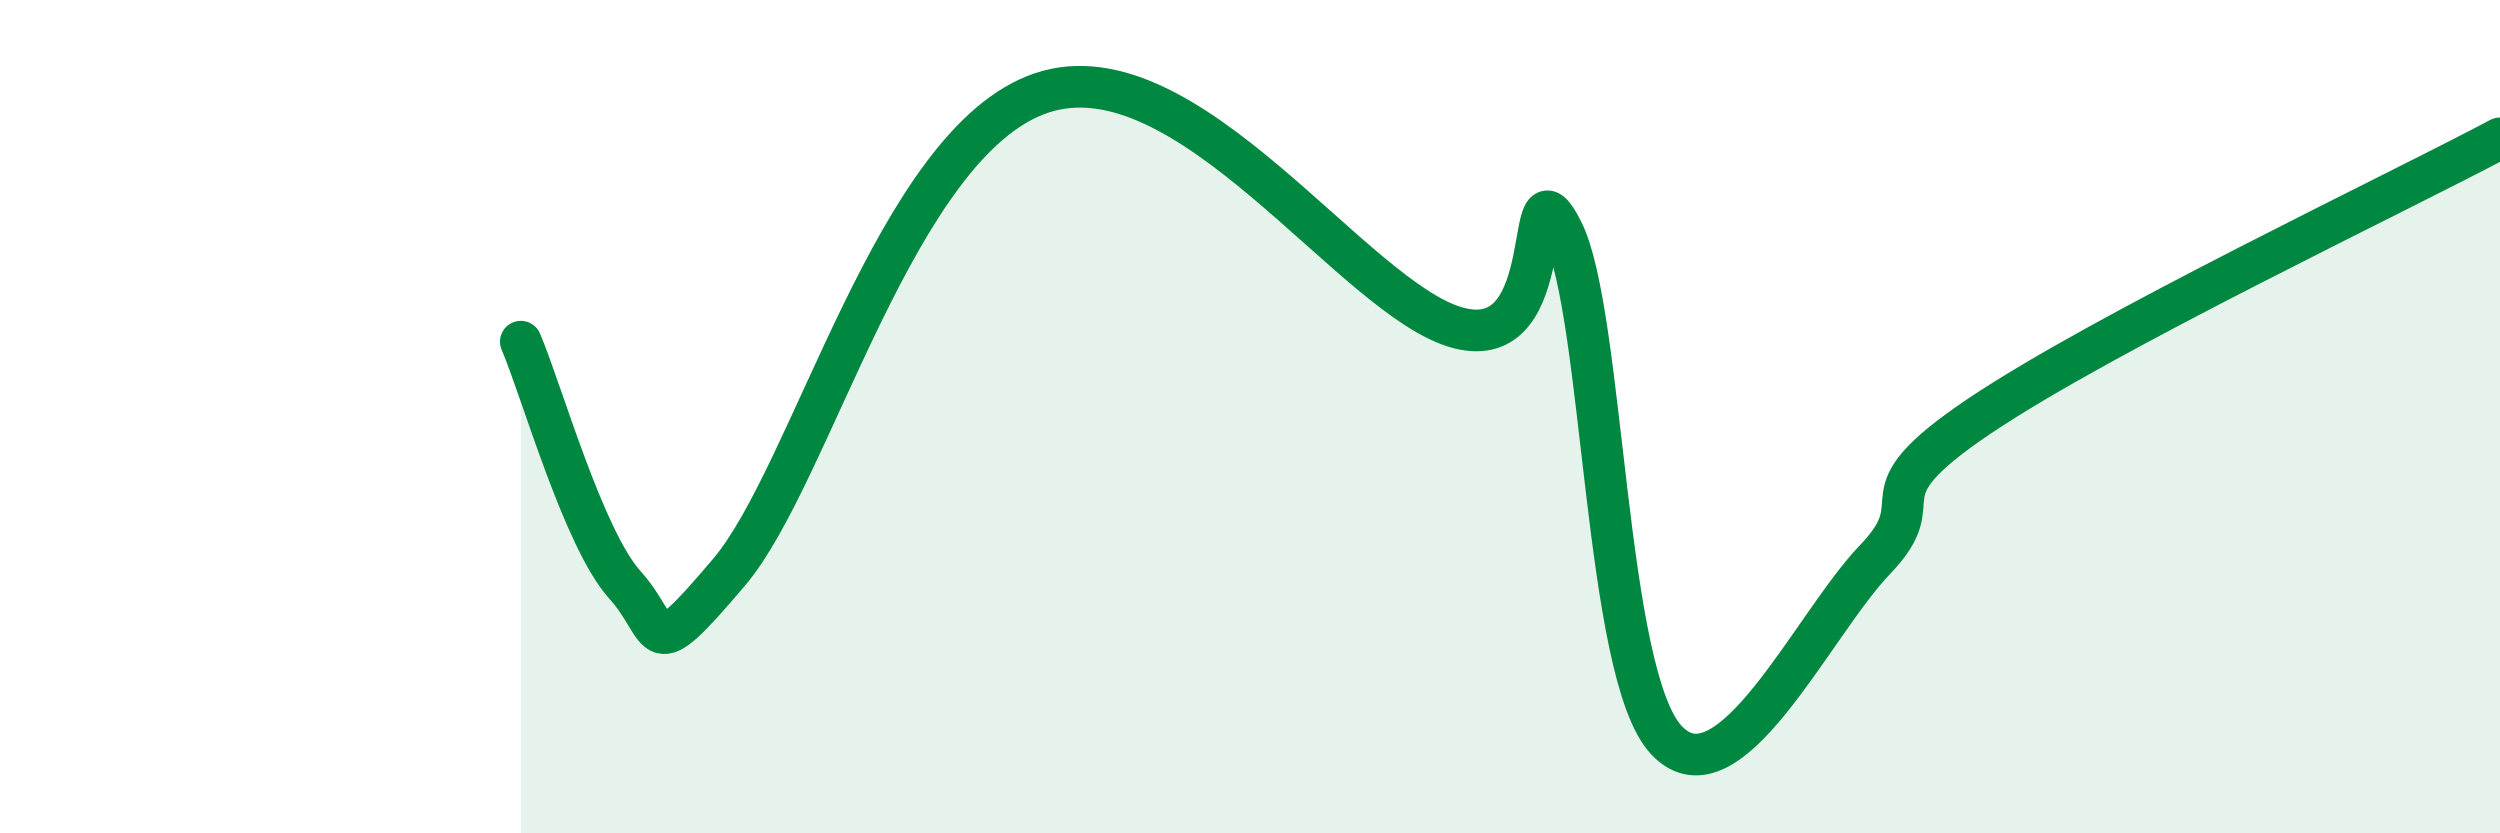
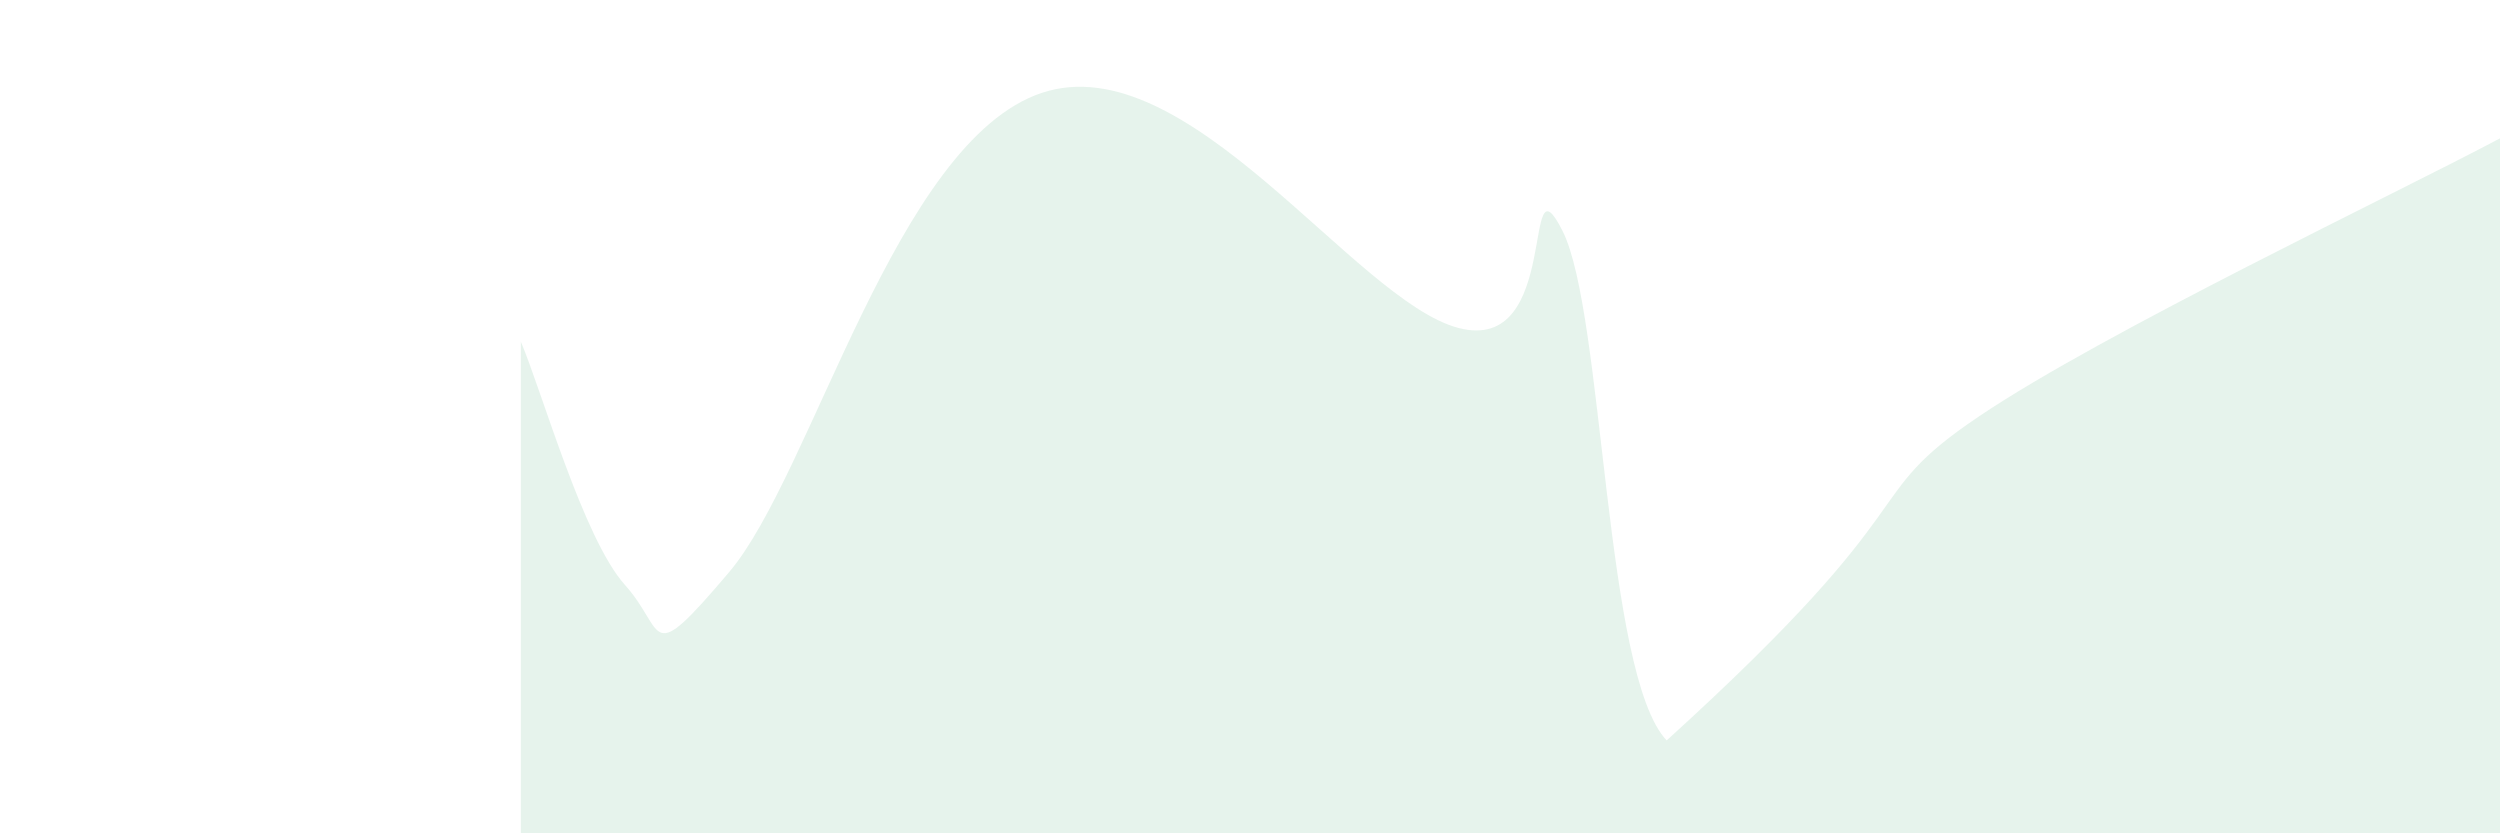
<svg xmlns="http://www.w3.org/2000/svg" width="60" height="20" viewBox="0 0 60 20">
-   <path d="M 12.5,8.2 C 13,9.37 14,12.93 15,14.04 C 16,15.15 15.5,16.09 17.5,13.73 C 19.5,11.37 21.5,3.4 25,2.23 C 28.5,1.06 32.5,7.21 35,7.87 C 37.5,8.53 36.5,3.56 37.5,5.54 C 38.5,7.52 38.5,16.19 40,17.77 C 41.5,19.35 43.5,14.99 45,13.43 C 46.5,11.87 44.5,12.01 47.5,9.99 C 50.5,7.97 57.5,4.65 60,3.32L60 20L12.5 20Z" fill="#008740" opacity="0.1" stroke-linecap="round" stroke-linejoin="round" />
-   <path d="M 12.5,8.2 C 13,9.37 14,12.93 15,14.04 C 16,15.15 15.5,16.09 17.5,13.73 C 19.5,11.37 21.5,3.4 25,2.23 C 28.5,1.06 32.5,7.21 35,7.87 C 37.5,8.53 36.5,3.56 37.5,5.54 C 38.5,7.52 38.5,16.19 40,17.77 C 41.5,19.35 43.5,14.99 45,13.43 C 46.5,11.87 44.5,12.01 47.5,9.99 C 50.5,7.97 57.5,4.65 60,3.32" stroke="#008740" stroke-width="1" fill="none" stroke-linecap="round" stroke-linejoin="round" />
+   <path d="M 12.5,8.2 C 13,9.37 14,12.93 15,14.04 C 16,15.15 15.5,16.09 17.5,13.73 C 19.5,11.37 21.5,3.4 25,2.23 C 28.5,1.06 32.5,7.21 35,7.87 C 37.5,8.53 36.5,3.56 37.5,5.54 C 38.5,7.52 38.5,16.19 40,17.77 C 46.5,11.87 44.5,12.01 47.5,9.99 C 50.5,7.97 57.5,4.65 60,3.32L60 20L12.5 20Z" fill="#008740" opacity="0.1" stroke-linecap="round" stroke-linejoin="round" />
</svg>